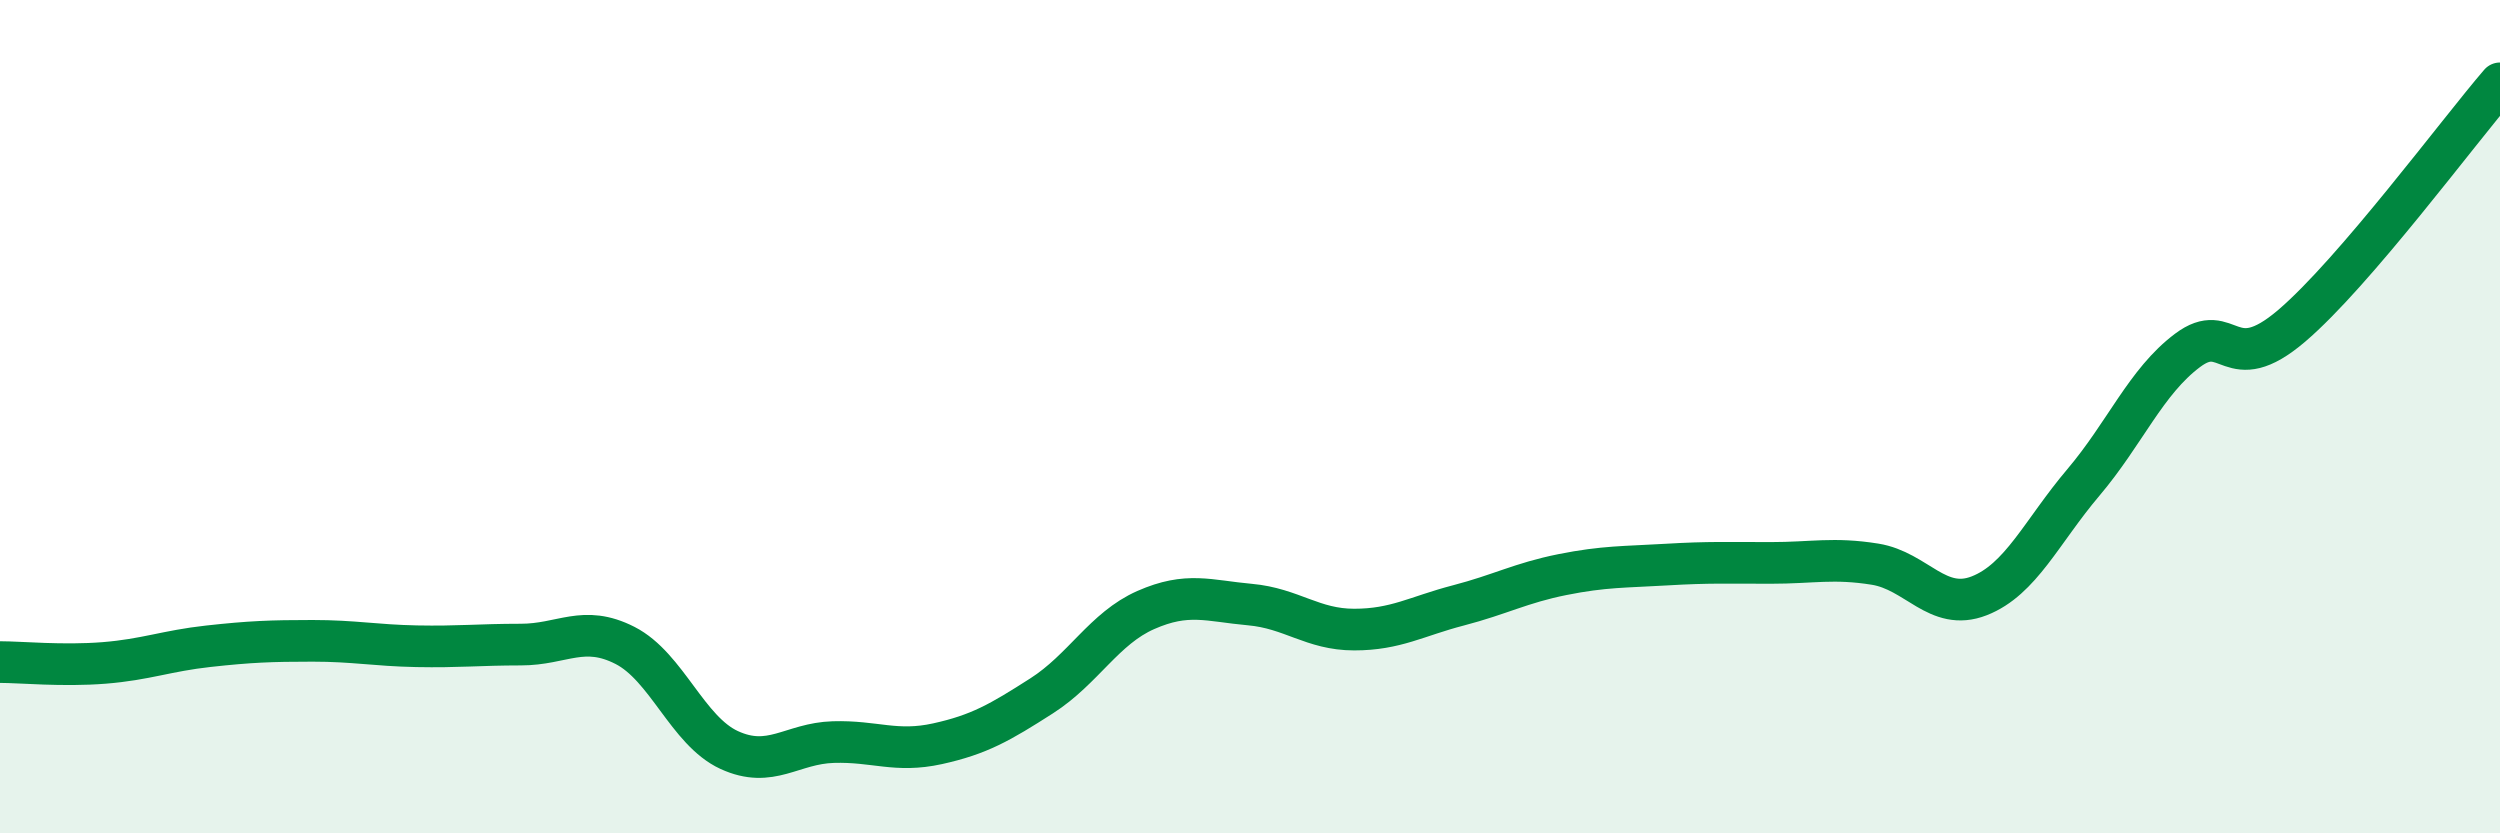
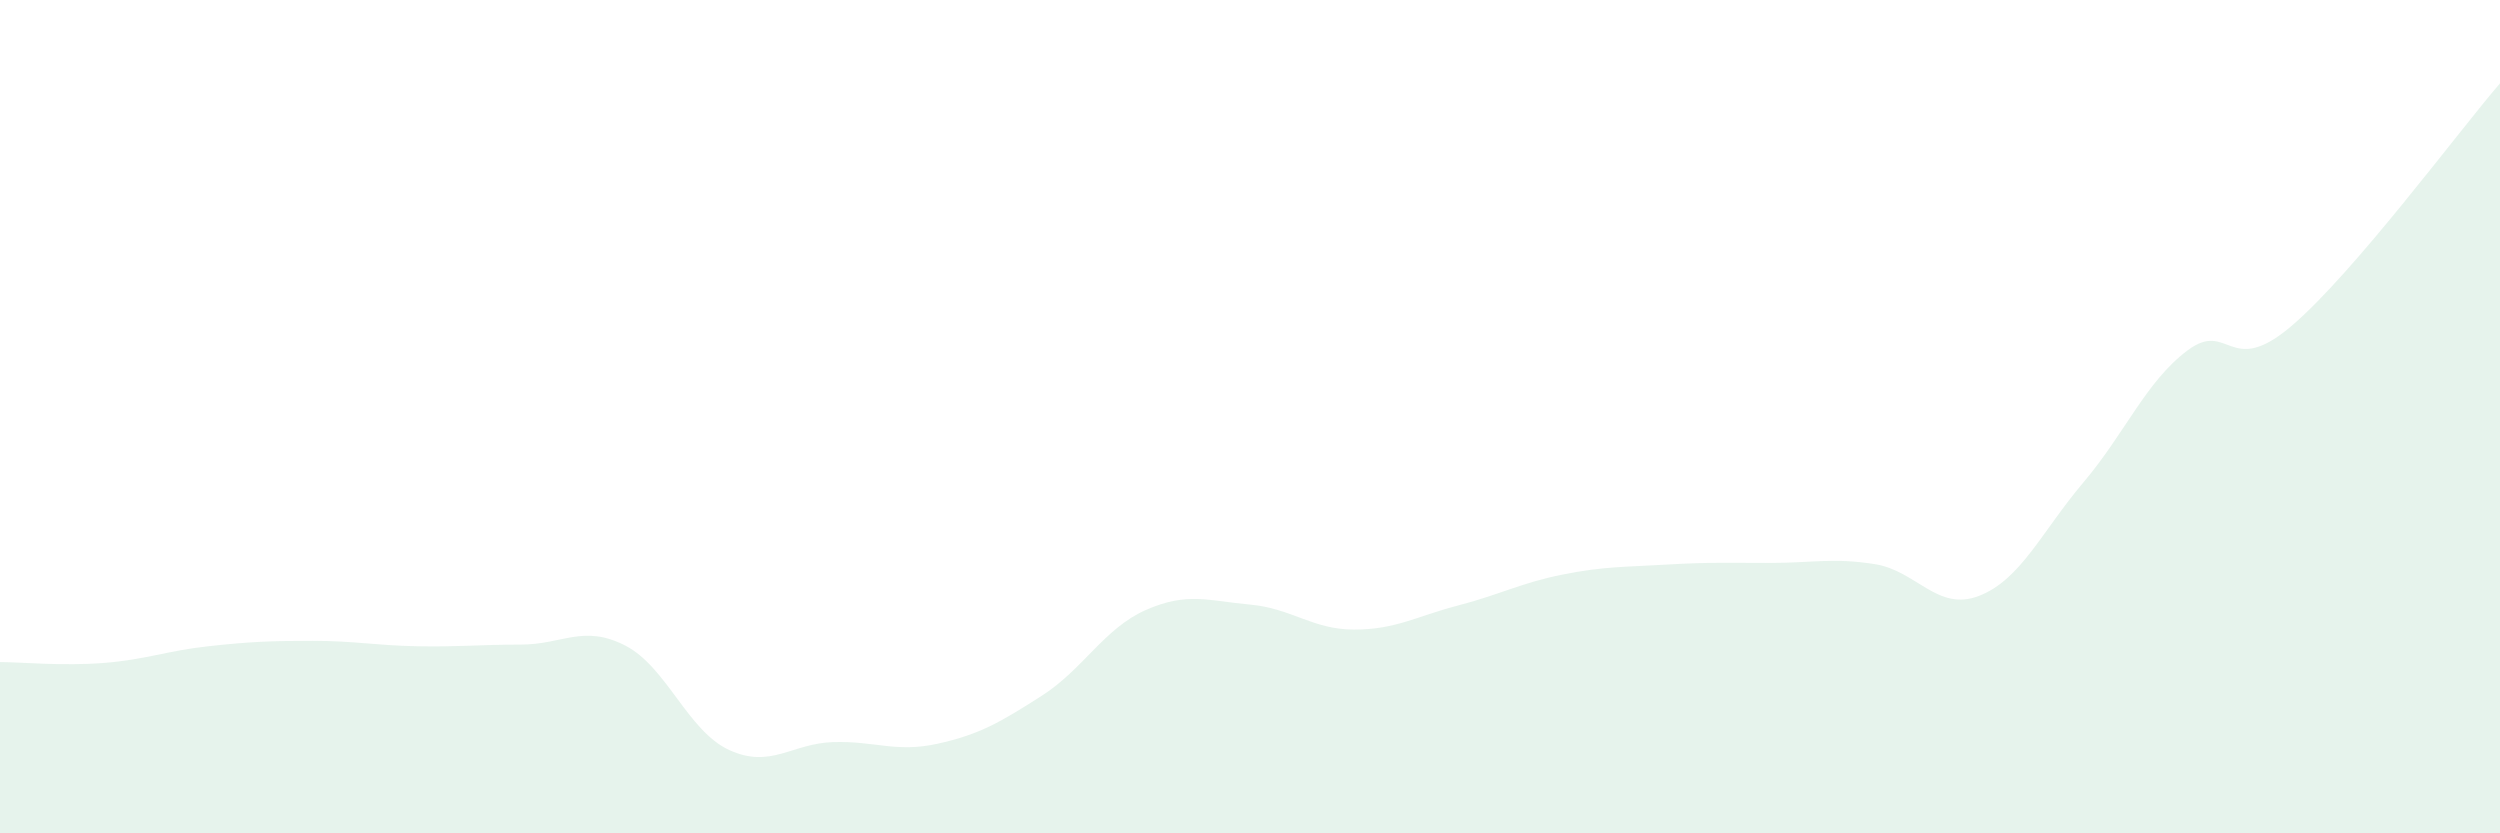
<svg xmlns="http://www.w3.org/2000/svg" width="60" height="20" viewBox="0 0 60 20">
  <path d="M 0,15.89 C 0.5,15.89 1.5,15.99 2.5,15.91 C 3.5,15.83 4,15.62 5,15.51 C 6,15.4 6.5,15.38 7.5,15.38 C 8.5,15.38 9,15.49 10,15.51 C 11,15.53 11.5,15.47 12.5,15.47 C 13.5,15.47 14,14.98 15,15.49 C 16,16 16.5,17.54 17.5,18 C 18.5,18.46 19,17.84 20,17.81 C 21,17.78 21.5,18.07 22.5,17.85 C 23.5,17.63 24,17.34 25,16.7 C 26,16.06 26.5,15.08 27.5,14.64 C 28.5,14.2 29,14.42 30,14.51 C 31,14.6 31.5,15.11 32.5,15.11 C 33.5,15.11 34,14.79 35,14.53 C 36,14.27 36.5,13.99 37.5,13.79 C 38.5,13.59 39,13.61 40,13.55 C 41,13.49 41.5,13.51 42.5,13.51 C 43.5,13.51 44,13.38 45,13.54 C 46,13.7 46.5,14.69 47.5,14.3 C 48.5,13.91 49,12.76 50,11.58 C 51,10.4 51.5,9.16 52.5,8.41 C 53.5,7.66 53.5,9.1 55,7.82 C 56.5,6.54 59,3.16 60,2L60 20L0 20Z" fill="#008740" opacity="0.1" stroke-linecap="round" stroke-linejoin="round" />
-   <path d="M 0,15.89 C 0.5,15.89 1.5,15.99 2.5,15.91 C 3.5,15.83 4,15.62 5,15.51 C 6,15.4 6.5,15.38 7.5,15.38 C 8.5,15.38 9,15.49 10,15.51 C 11,15.53 11.5,15.47 12.5,15.47 C 13.5,15.47 14,14.98 15,15.49 C 16,16 16.5,17.54 17.5,18 C 18.5,18.46 19,17.84 20,17.81 C 21,17.78 21.5,18.07 22.5,17.85 C 23.5,17.63 24,17.34 25,16.7 C 26,16.06 26.5,15.08 27.5,14.64 C 28.5,14.2 29,14.42 30,14.51 C 31,14.6 31.5,15.11 32.5,15.11 C 33.5,15.11 34,14.79 35,14.53 C 36,14.27 36.5,13.99 37.5,13.79 C 38.5,13.59 39,13.61 40,13.55 C 41,13.49 41.5,13.51 42.5,13.51 C 43.5,13.51 44,13.38 45,13.54 C 46,13.7 46.5,14.69 47.5,14.3 C 48.5,13.91 49,12.76 50,11.58 C 51,10.4 51.5,9.16 52.5,8.41 C 53.5,7.66 53.5,9.1 55,7.82 C 56.5,6.54 59,3.16 60,2" stroke="#008740" stroke-width="1" fill="none" stroke-linecap="round" stroke-linejoin="round" />
</svg>